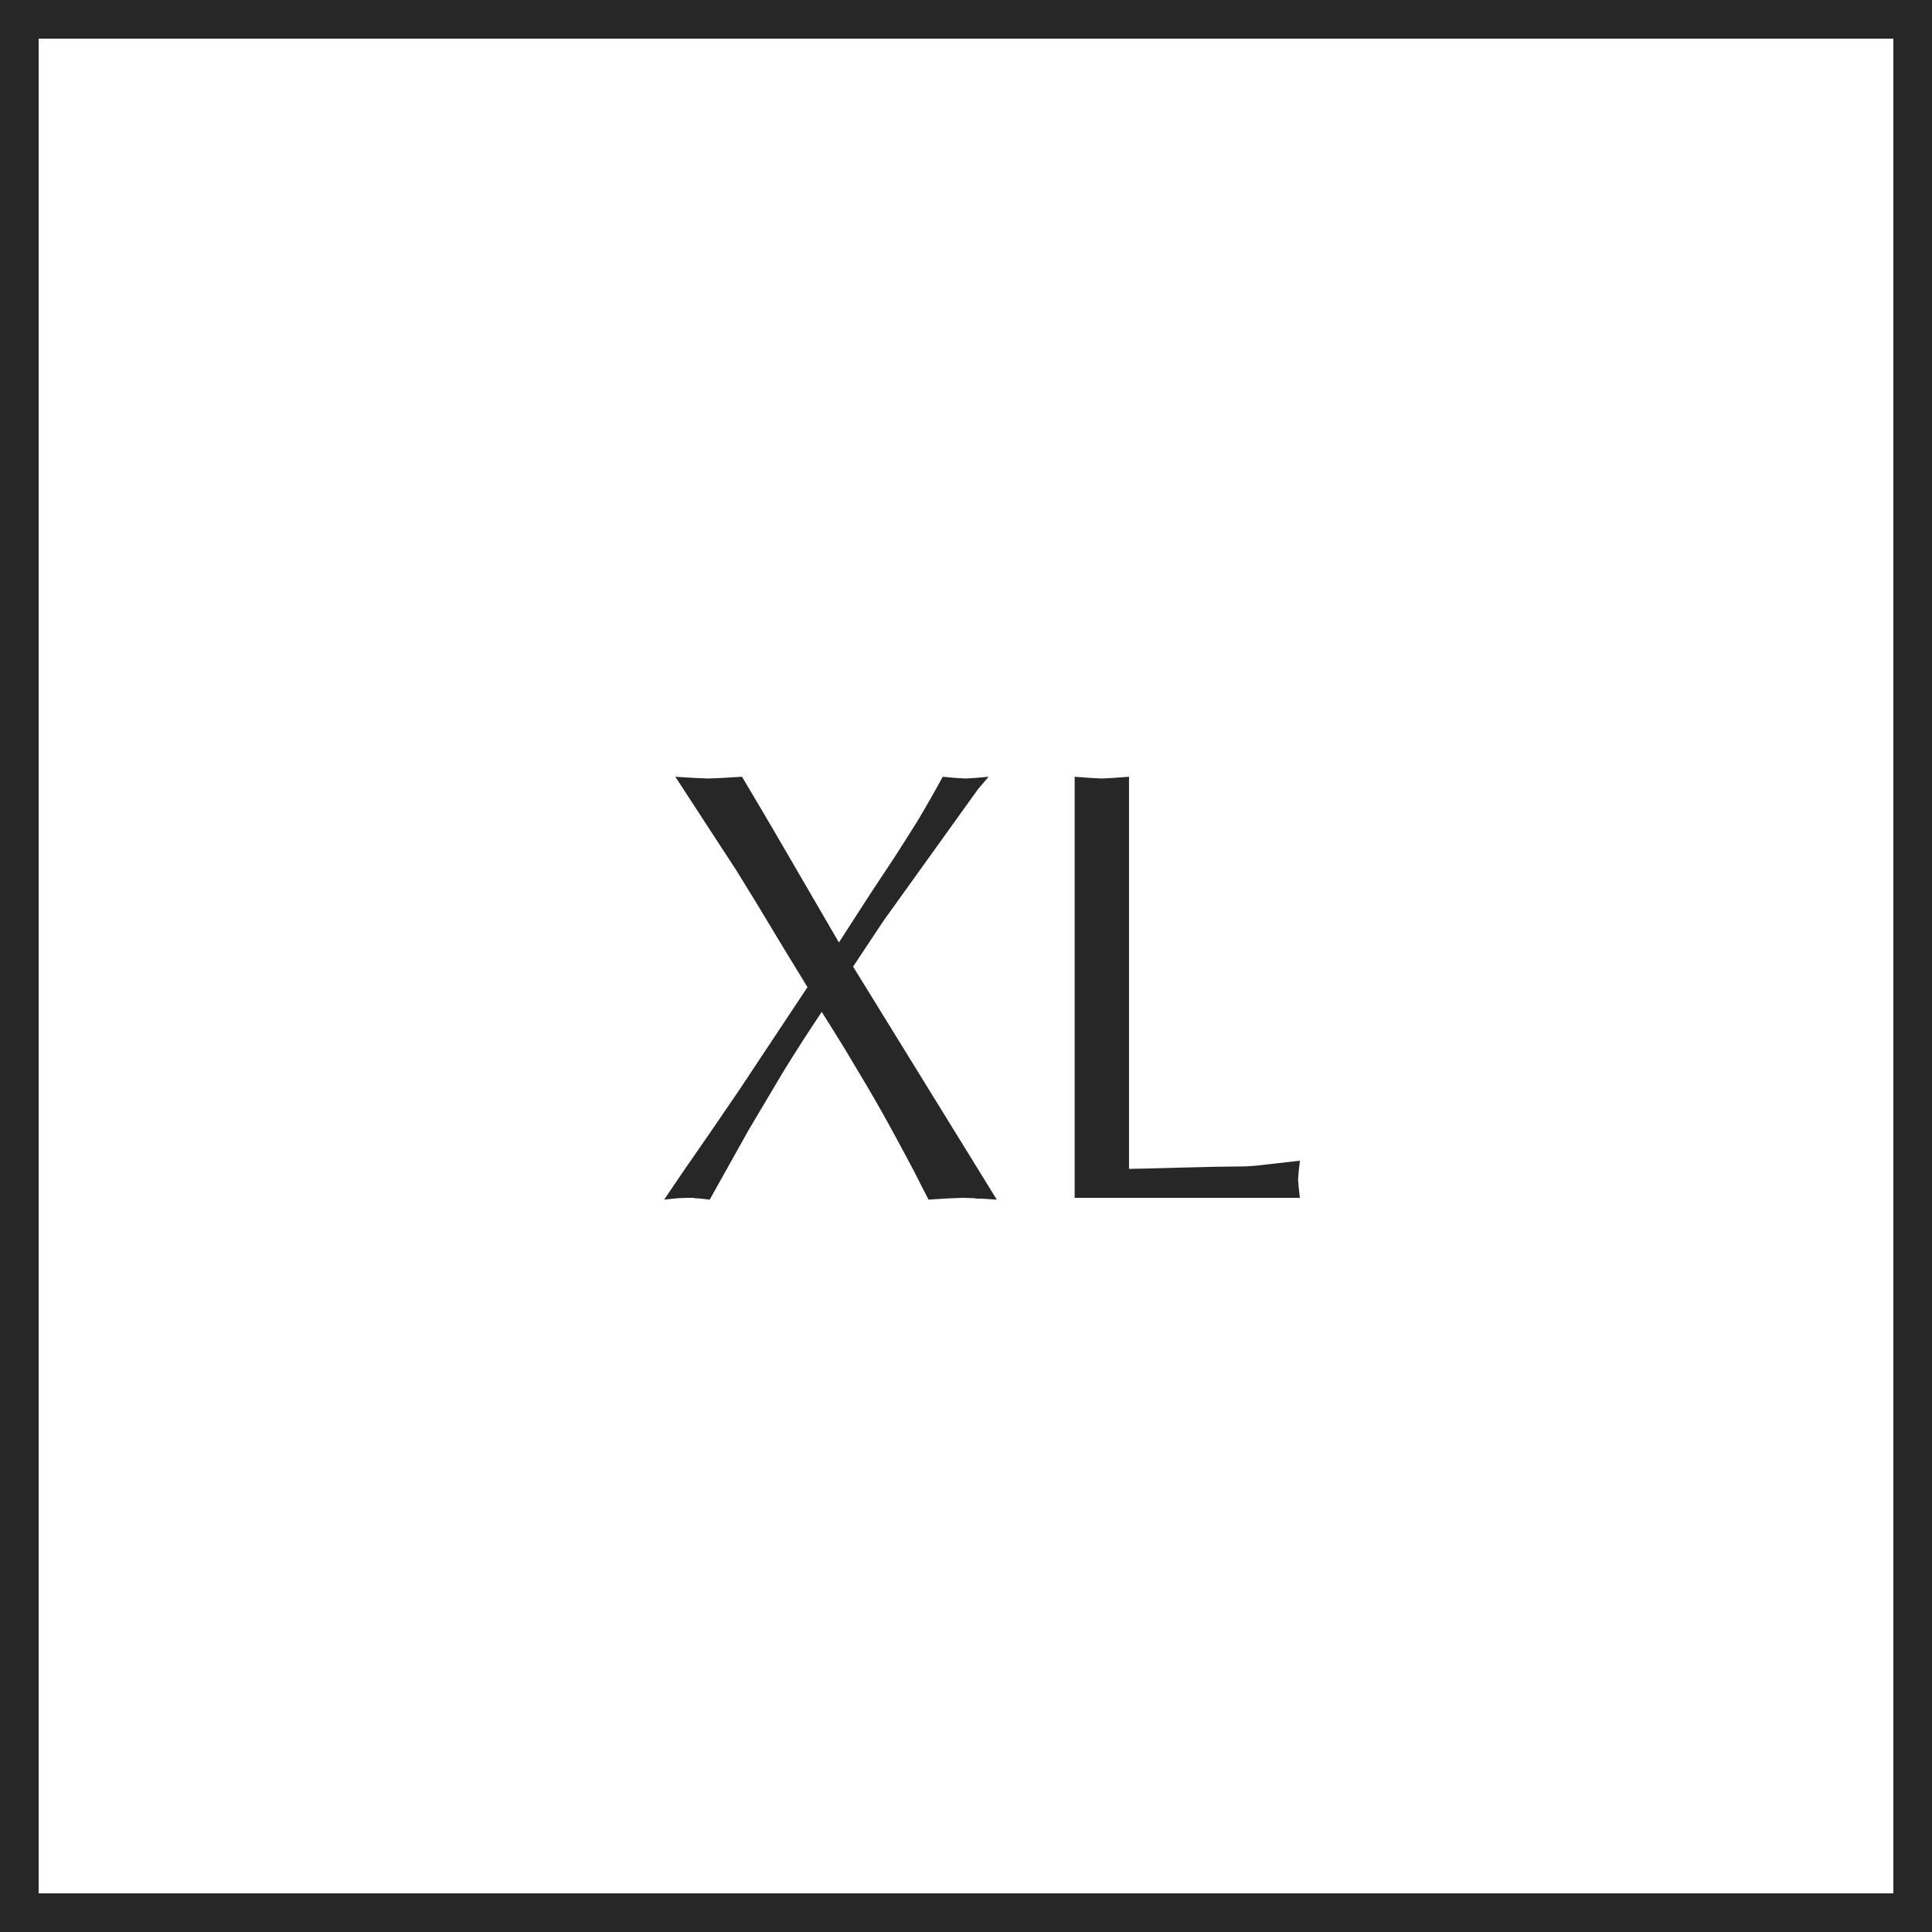
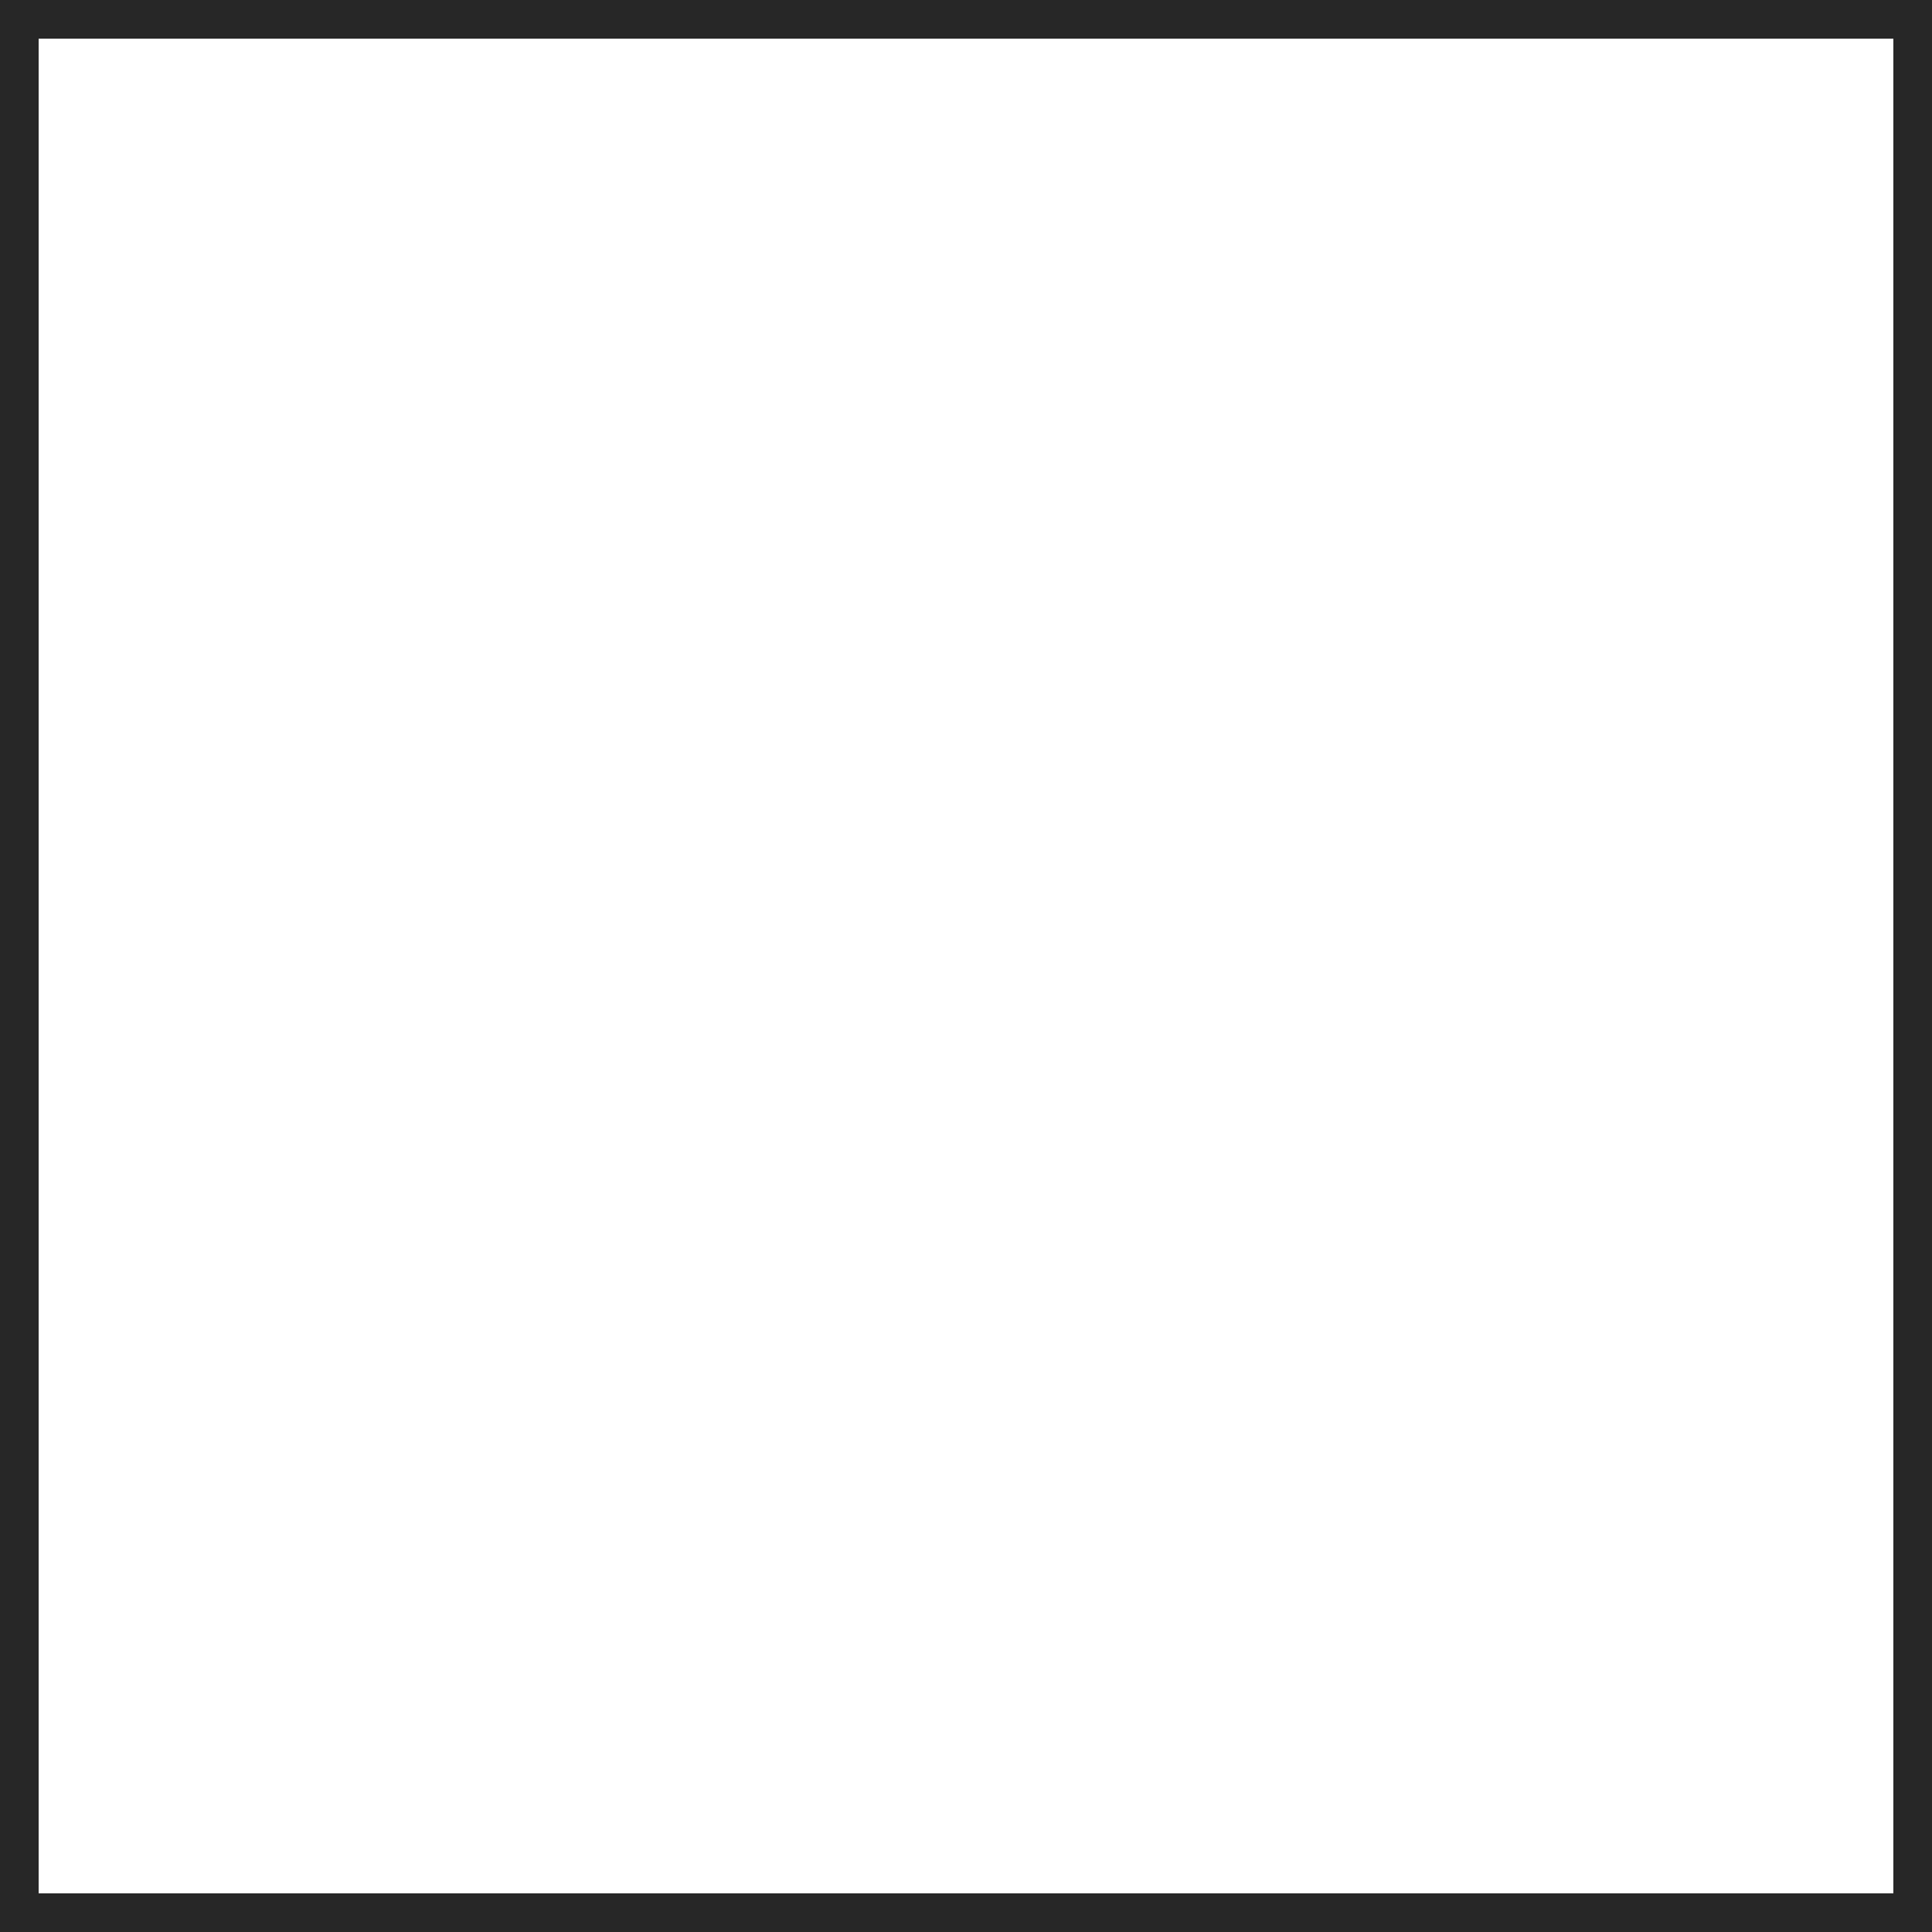
<svg xmlns="http://www.w3.org/2000/svg" width="50" height="50" viewBox="0 0 50 50" fill="none">
  <rect x="0.5" y="0.5" width="49" height="49" stroke="#272727" />
-   <path d="M19.125 28.219L20.898 25.547L20.281 24.539L19.57 23.359L19.055 22.523L17.477 20.102L17.977 20.133L18.336 20.148L18.688 20.133L19.203 20.102L19.578 20.734L20.016 21.477L21.711 24.391L22.508 23.156L23.195 22.117L23.734 21.266C23.953 20.901 24.174 20.513 24.398 20.102L24.734 20.133L24.992 20.148L25.234 20.133L25.586 20.102L25.312 20.422L22.867 23.828L22.078 25.016L25.797 31.047L25.438 31.023H25.336C25.305 31.023 25.258 31.018 25.195 31.008L24.914 31L24.508 31.016L24.031 31.047C23.906 30.807 23.784 30.568 23.664 30.328C23.477 29.974 23.289 29.625 23.102 29.281C22.81 28.745 22.516 28.232 22.219 27.742C22.047 27.451 21.932 27.258 21.875 27.164C21.677 26.841 21.474 26.516 21.266 26.188C20.901 26.734 20.573 27.245 20.281 27.719L19.367 29.258L18.367 31.047L18.102 31.016C18.018 31.016 17.966 31.01 17.945 31H17.781L17.57 31.008L17.406 31.023L17.188 31.047L17.68 30.32L18.383 29.305L19.125 28.219ZM29.219 20.102V30.25C29.323 30.25 29.753 30.24 30.508 30.219C31.268 30.198 31.805 30.188 32.117 30.188C32.305 30.188 32.536 30.169 32.812 30.133L33.641 30.039L33.609 30.328L33.594 30.523L33.609 30.719L33.641 31H27.812V20.102L28.219 20.133L28.516 20.148L28.805 20.133L29.219 20.102Z" fill="#272727" />
</svg>